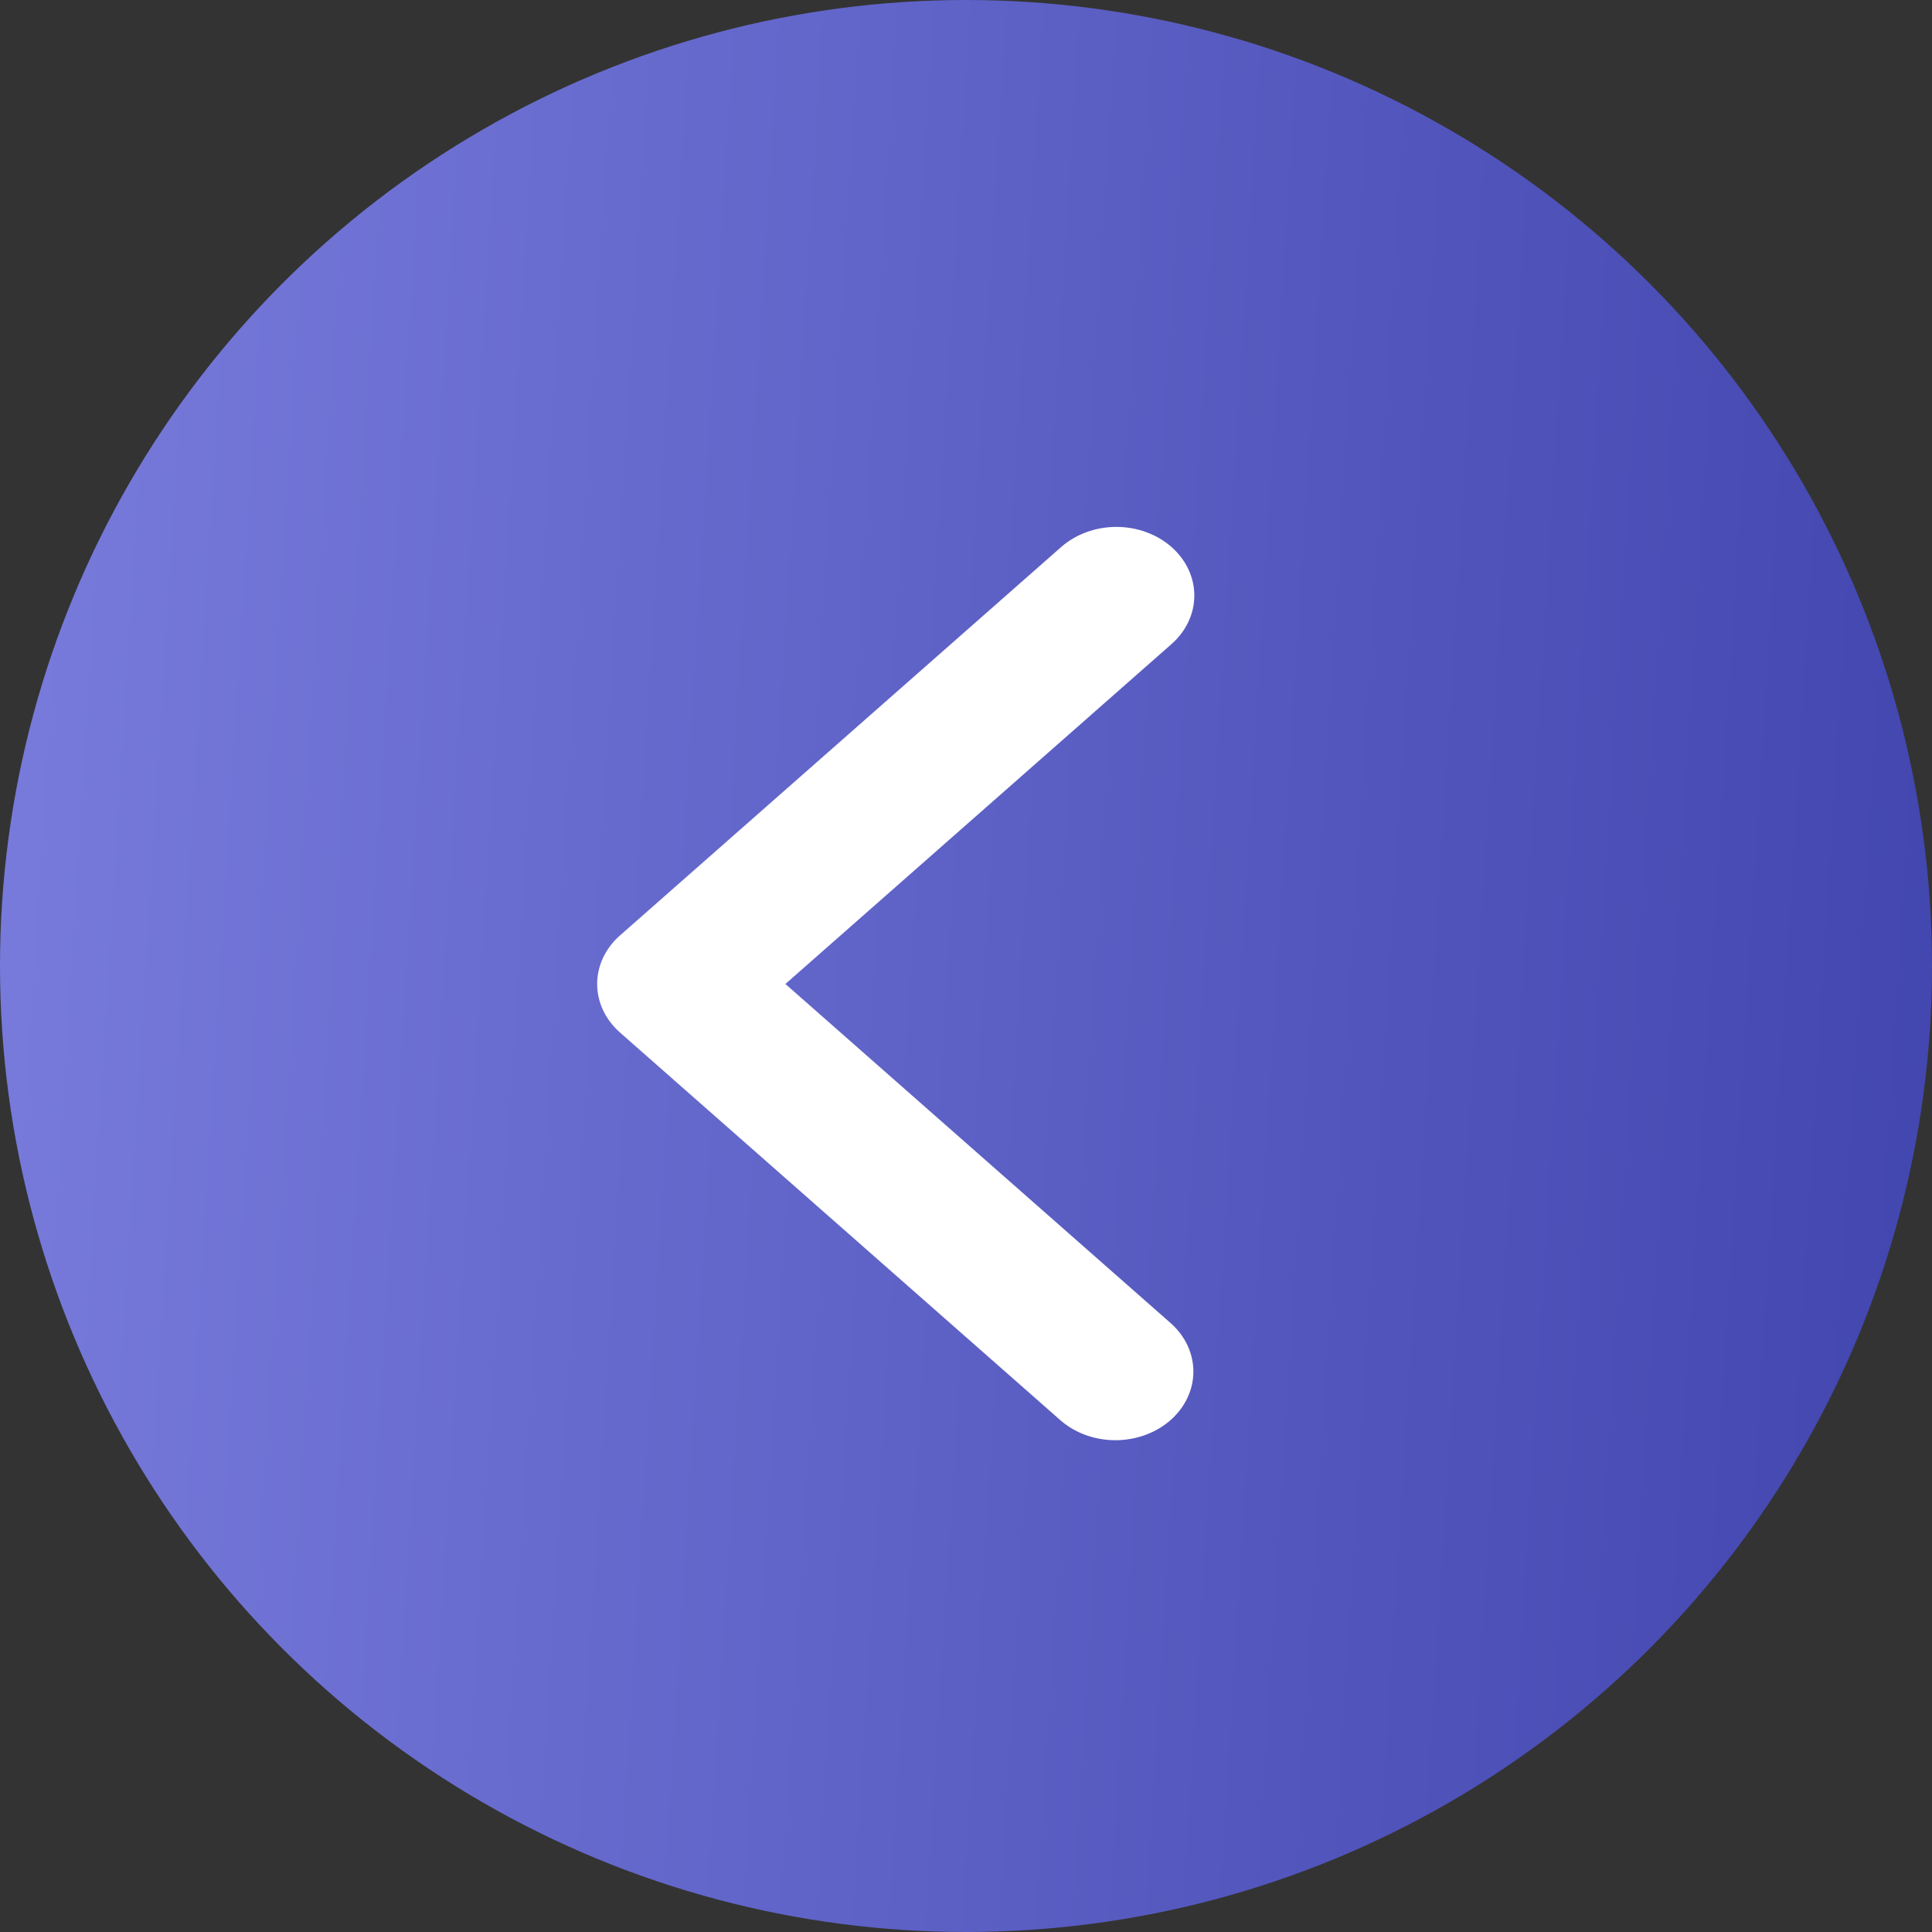
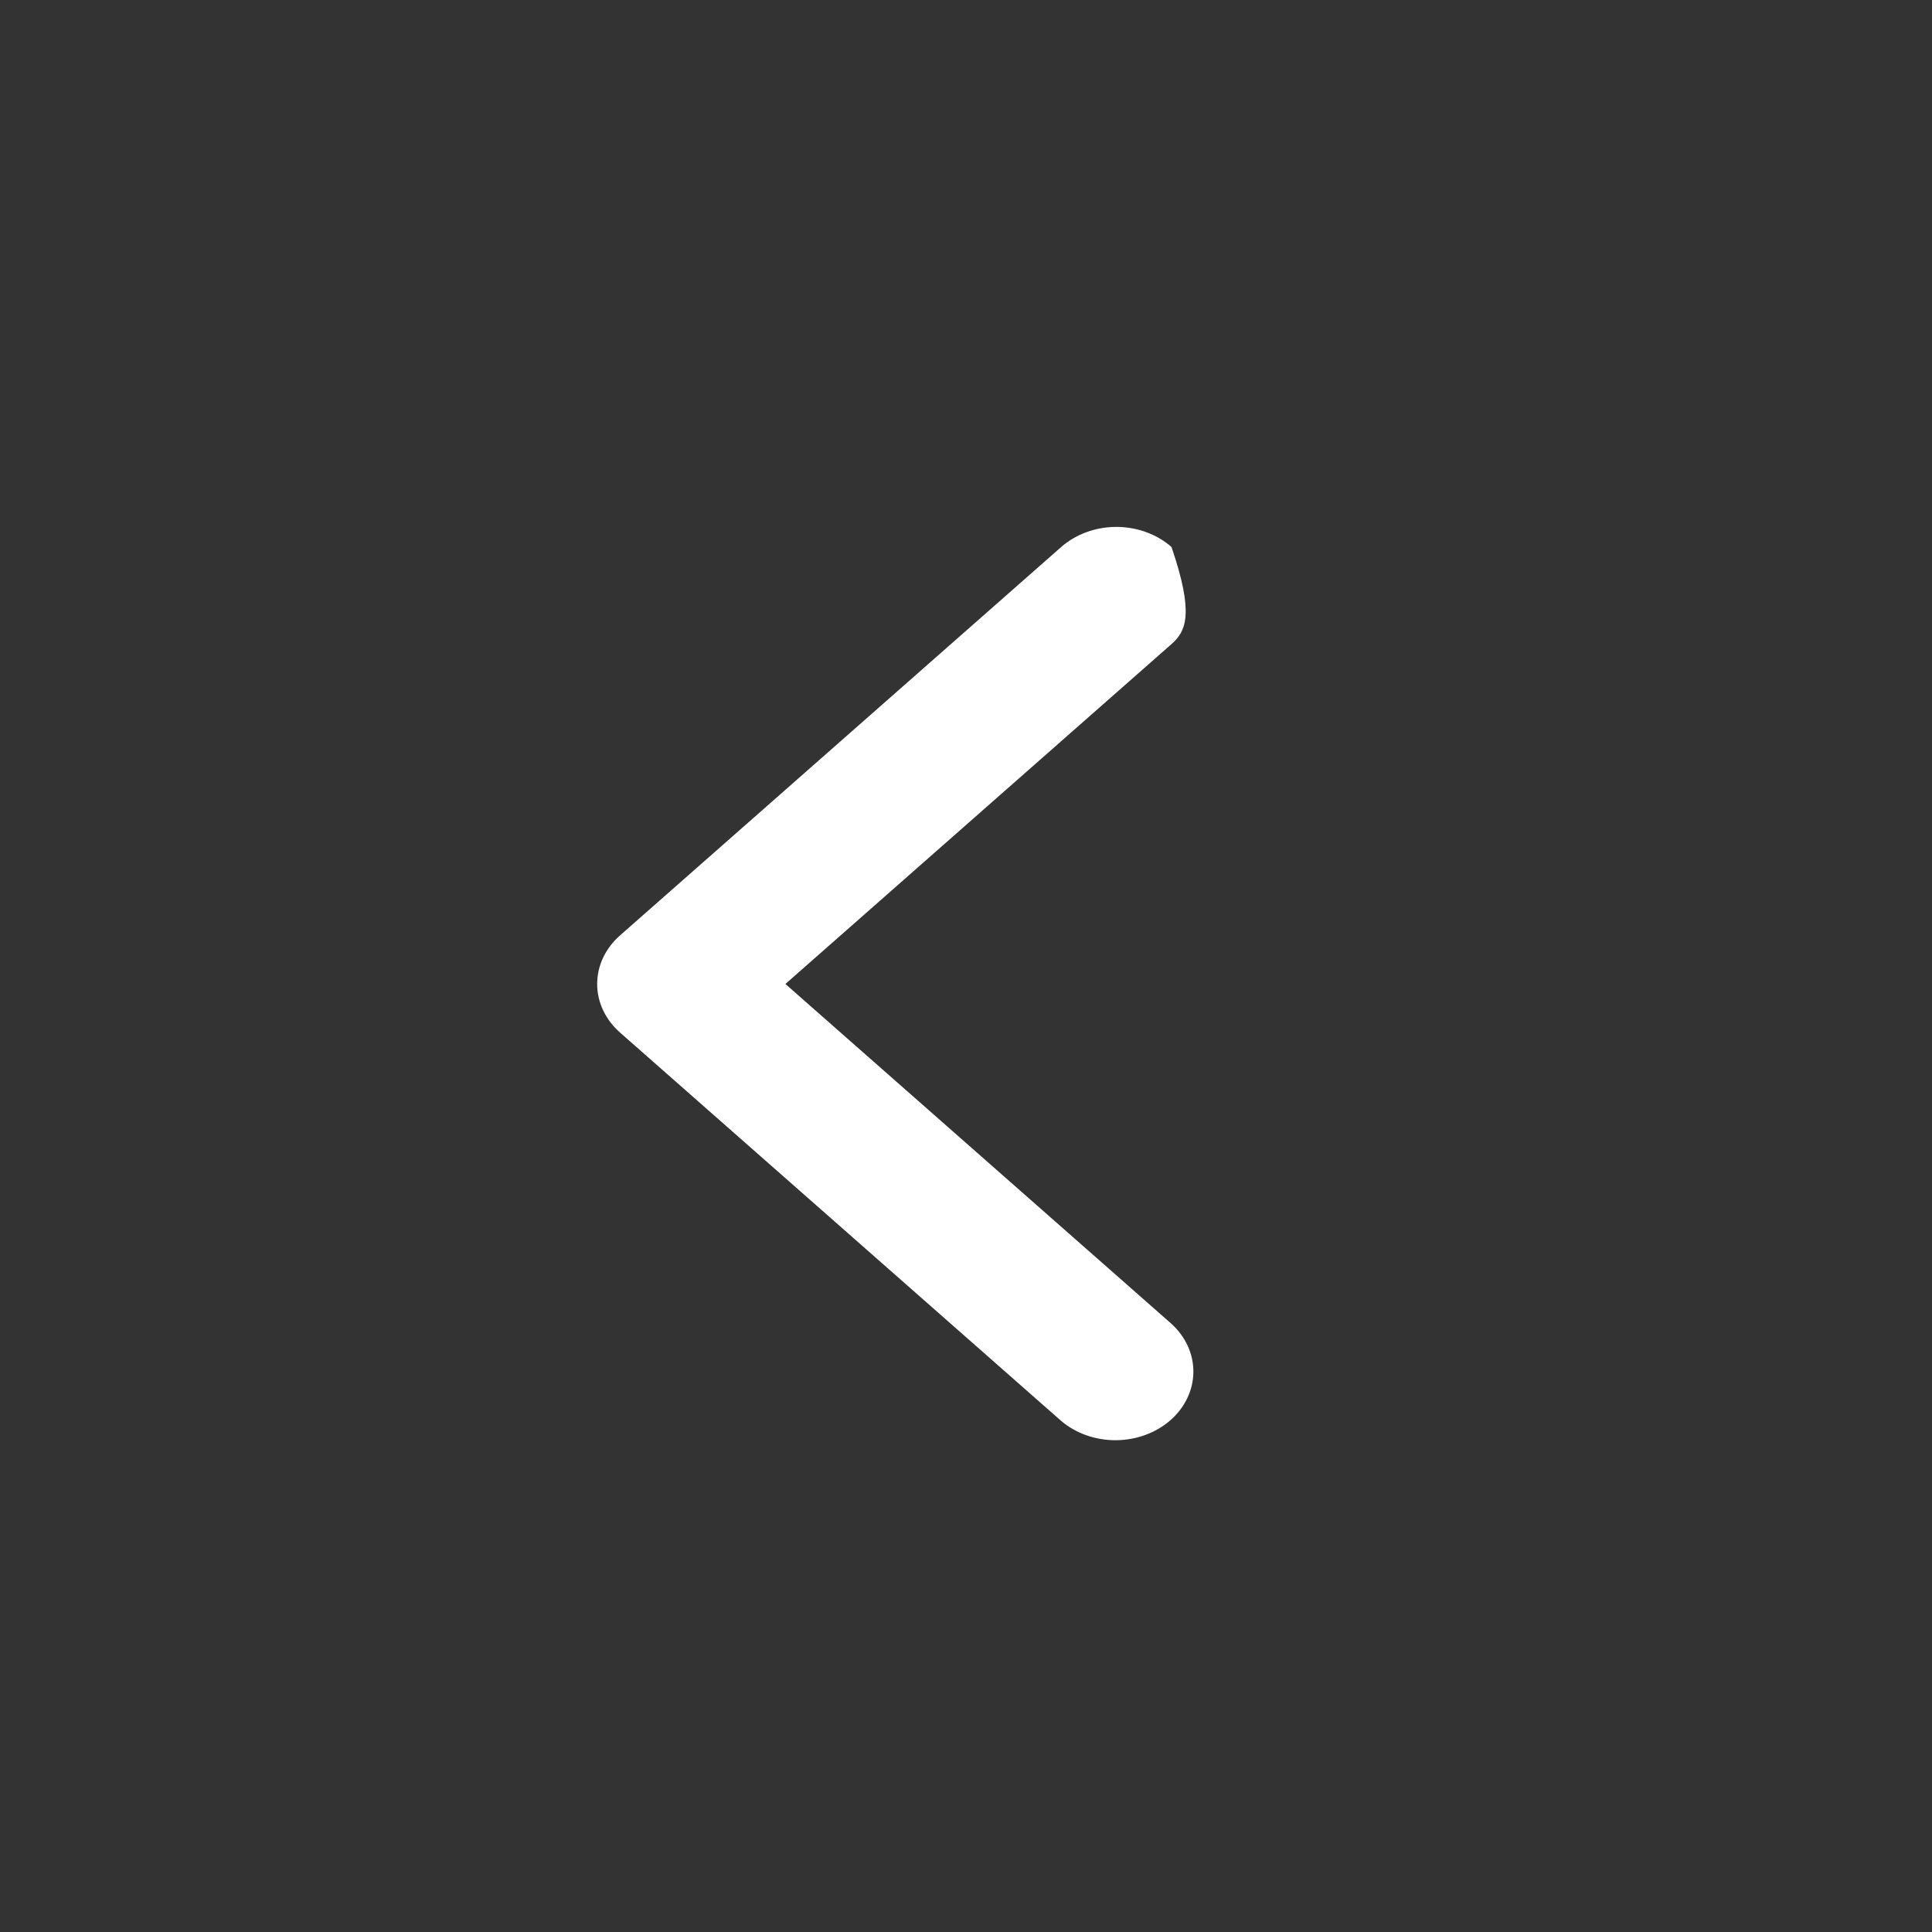
<svg xmlns="http://www.w3.org/2000/svg" width="55" height="55" viewBox="0 0 55 55" fill="none">
  <rect x="0" y="0" width="55" height="55" fill="#333333" stroke="none" />
-   <circle cx="27.5" cy="27.5" r="27.5" fill="url(#paint0_linear_26_9)" />
-   <path d="M33.35 15.572C33.766 15.939 34 16.436 34 16.954C34 17.473 33.766 17.97 33.35 18.336L22.359 28.012L33.35 37.687C33.754 38.056 33.978 38.55 33.973 39.062C33.968 39.575 33.734 40.065 33.323 40.428C32.911 40.79 32.354 40.995 31.772 41C31.19 41.004 30.629 40.807 30.21 40.451L17.65 29.394C17.234 29.027 17 28.53 17 28.012C17 27.494 17.234 26.996 17.65 26.63L30.21 15.572C30.627 15.206 31.191 15 31.78 15C32.369 15 32.934 15.206 33.35 15.572Z" fill="white" />
+   <path d="M33.35 15.572C34 17.473 33.766 17.97 33.35 18.336L22.359 28.012L33.35 37.687C33.754 38.056 33.978 38.55 33.973 39.062C33.968 39.575 33.734 40.065 33.323 40.428C32.911 40.79 32.354 40.995 31.772 41C31.19 41.004 30.629 40.807 30.21 40.451L17.65 29.394C17.234 29.027 17 28.53 17 28.012C17 27.494 17.234 26.996 17.65 26.63L30.21 15.572C30.627 15.206 31.191 15 31.78 15C32.369 15 32.934 15.206 33.35 15.572Z" fill="white" />
  <defs>
    <linearGradient id="paint0_linear_26_9" x1="0" y1="0" x2="58.161" y2="3.575" gradientUnits="userSpaceOnUse">
      <stop stop-color="#797CDC" />
      <stop offset="1" stop-color="#4145AE" />
    </linearGradient>
  </defs>
</svg>